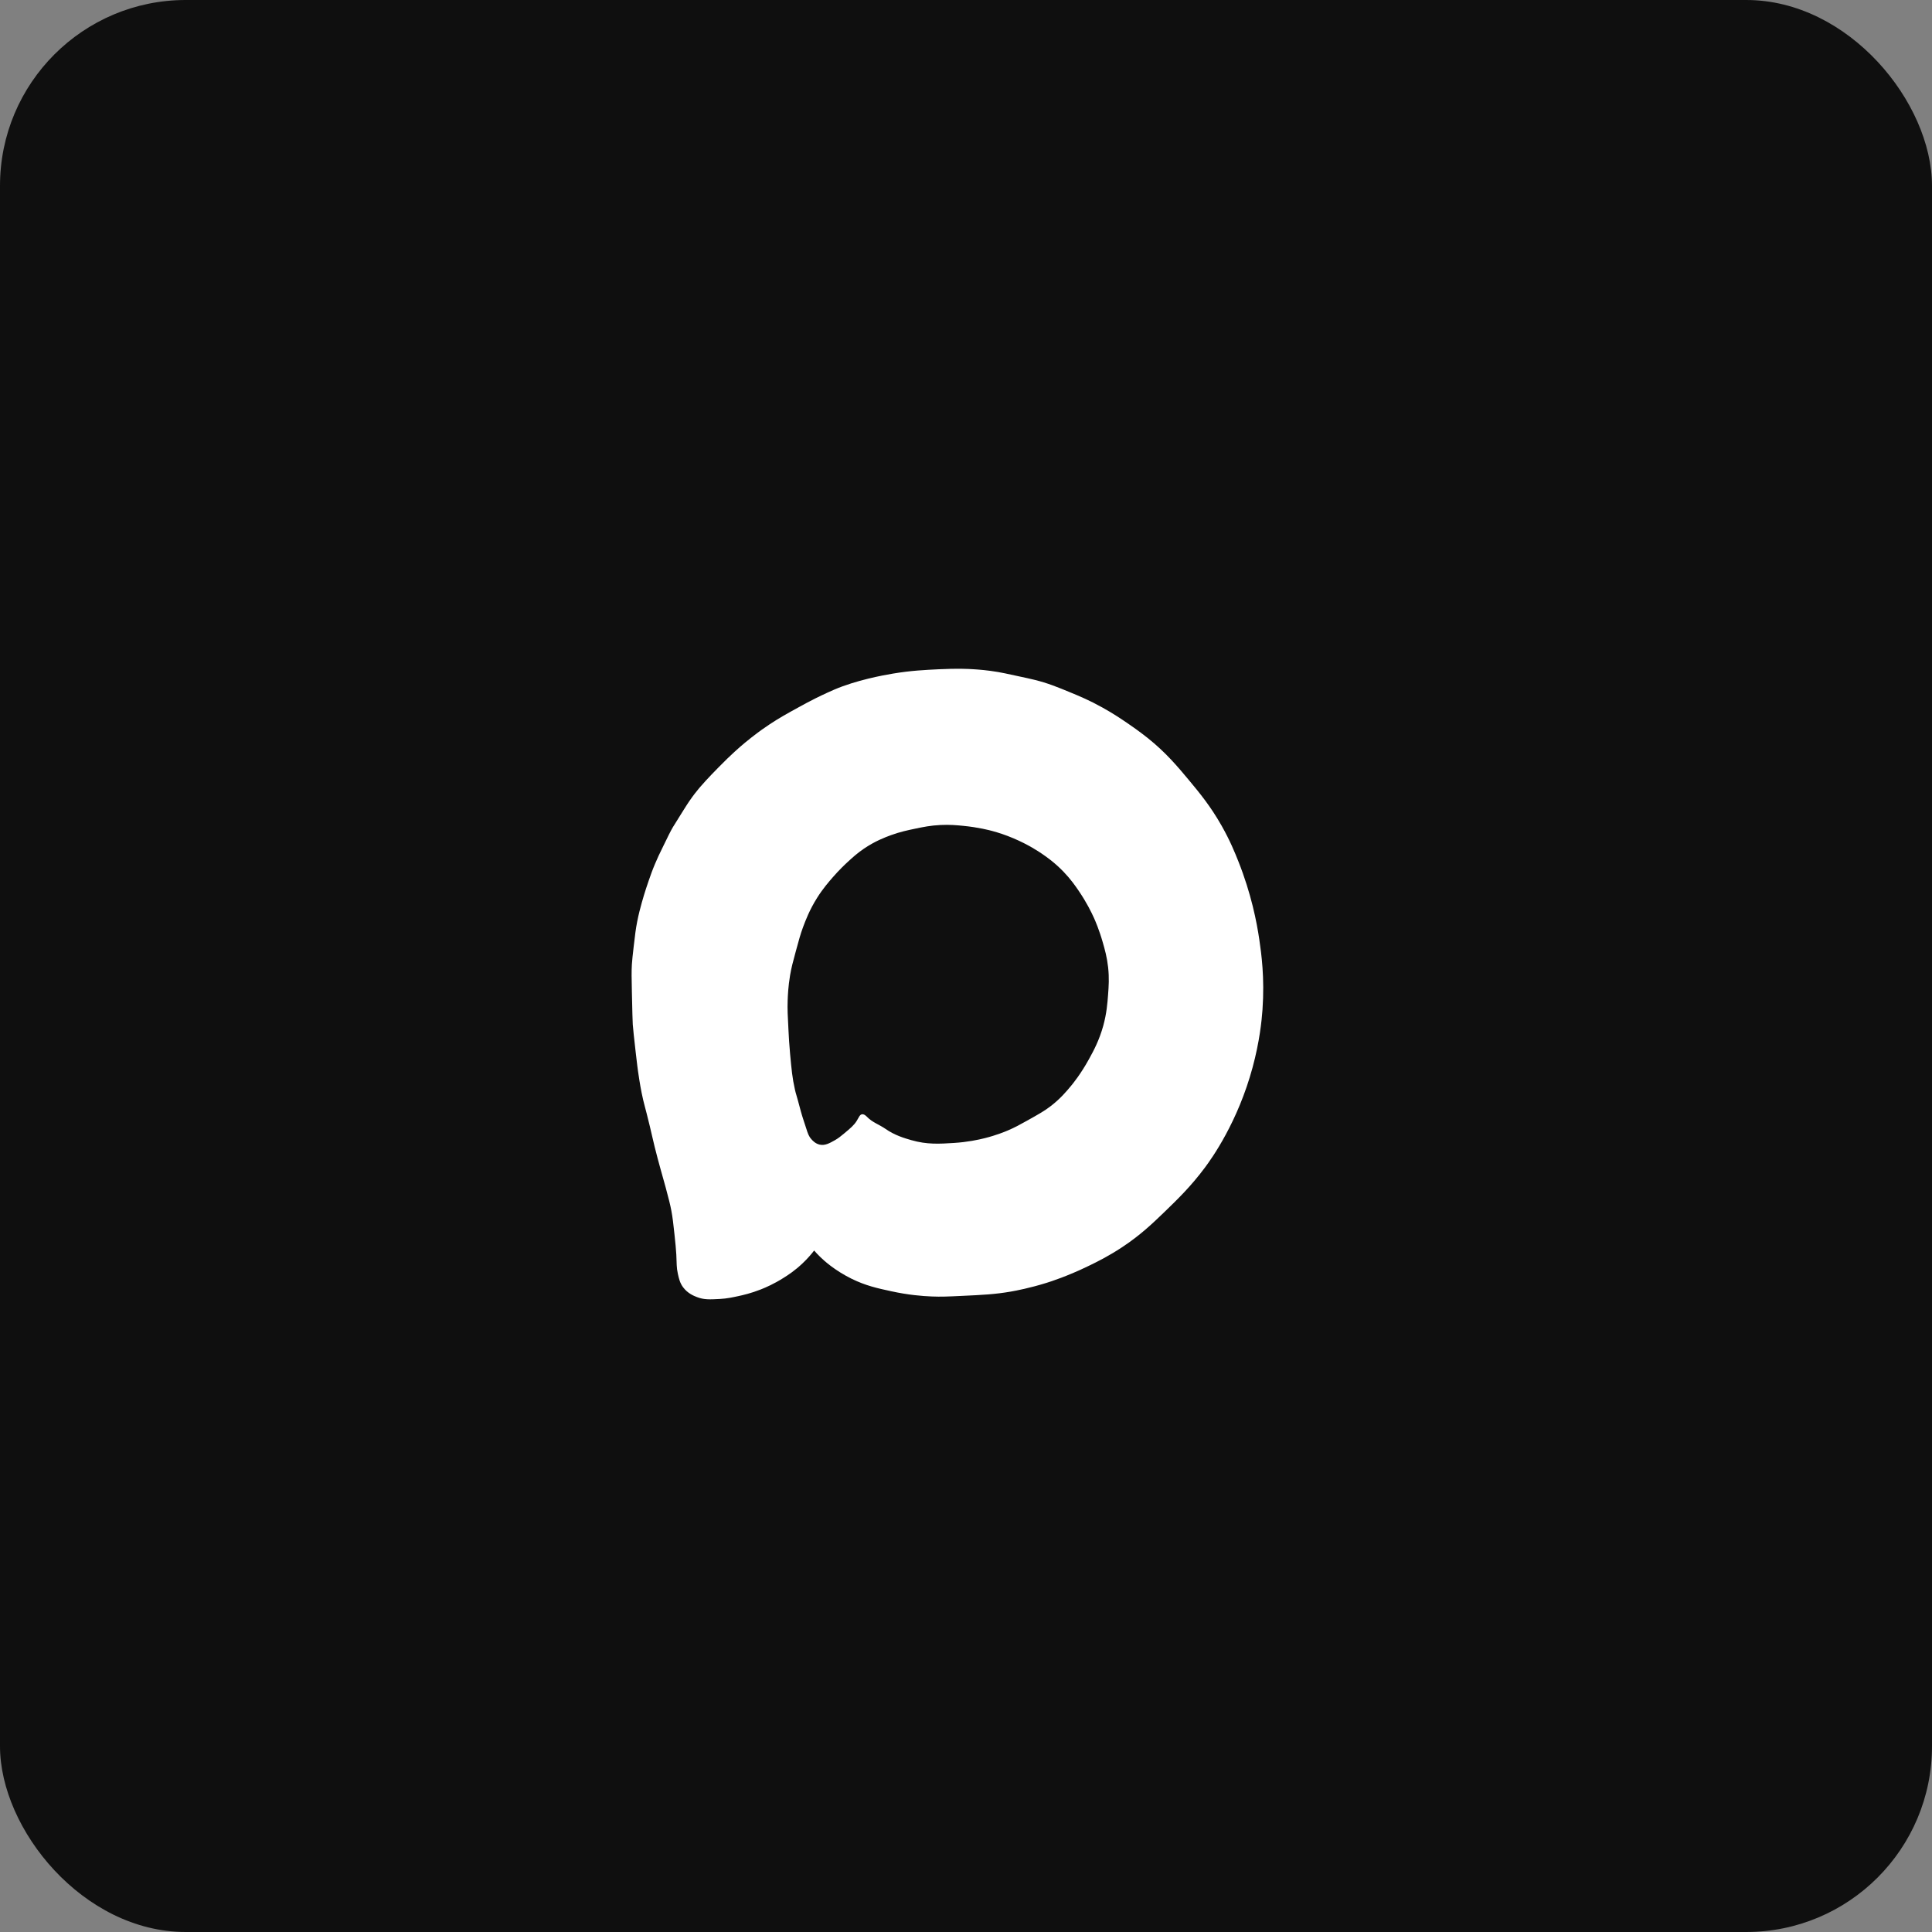
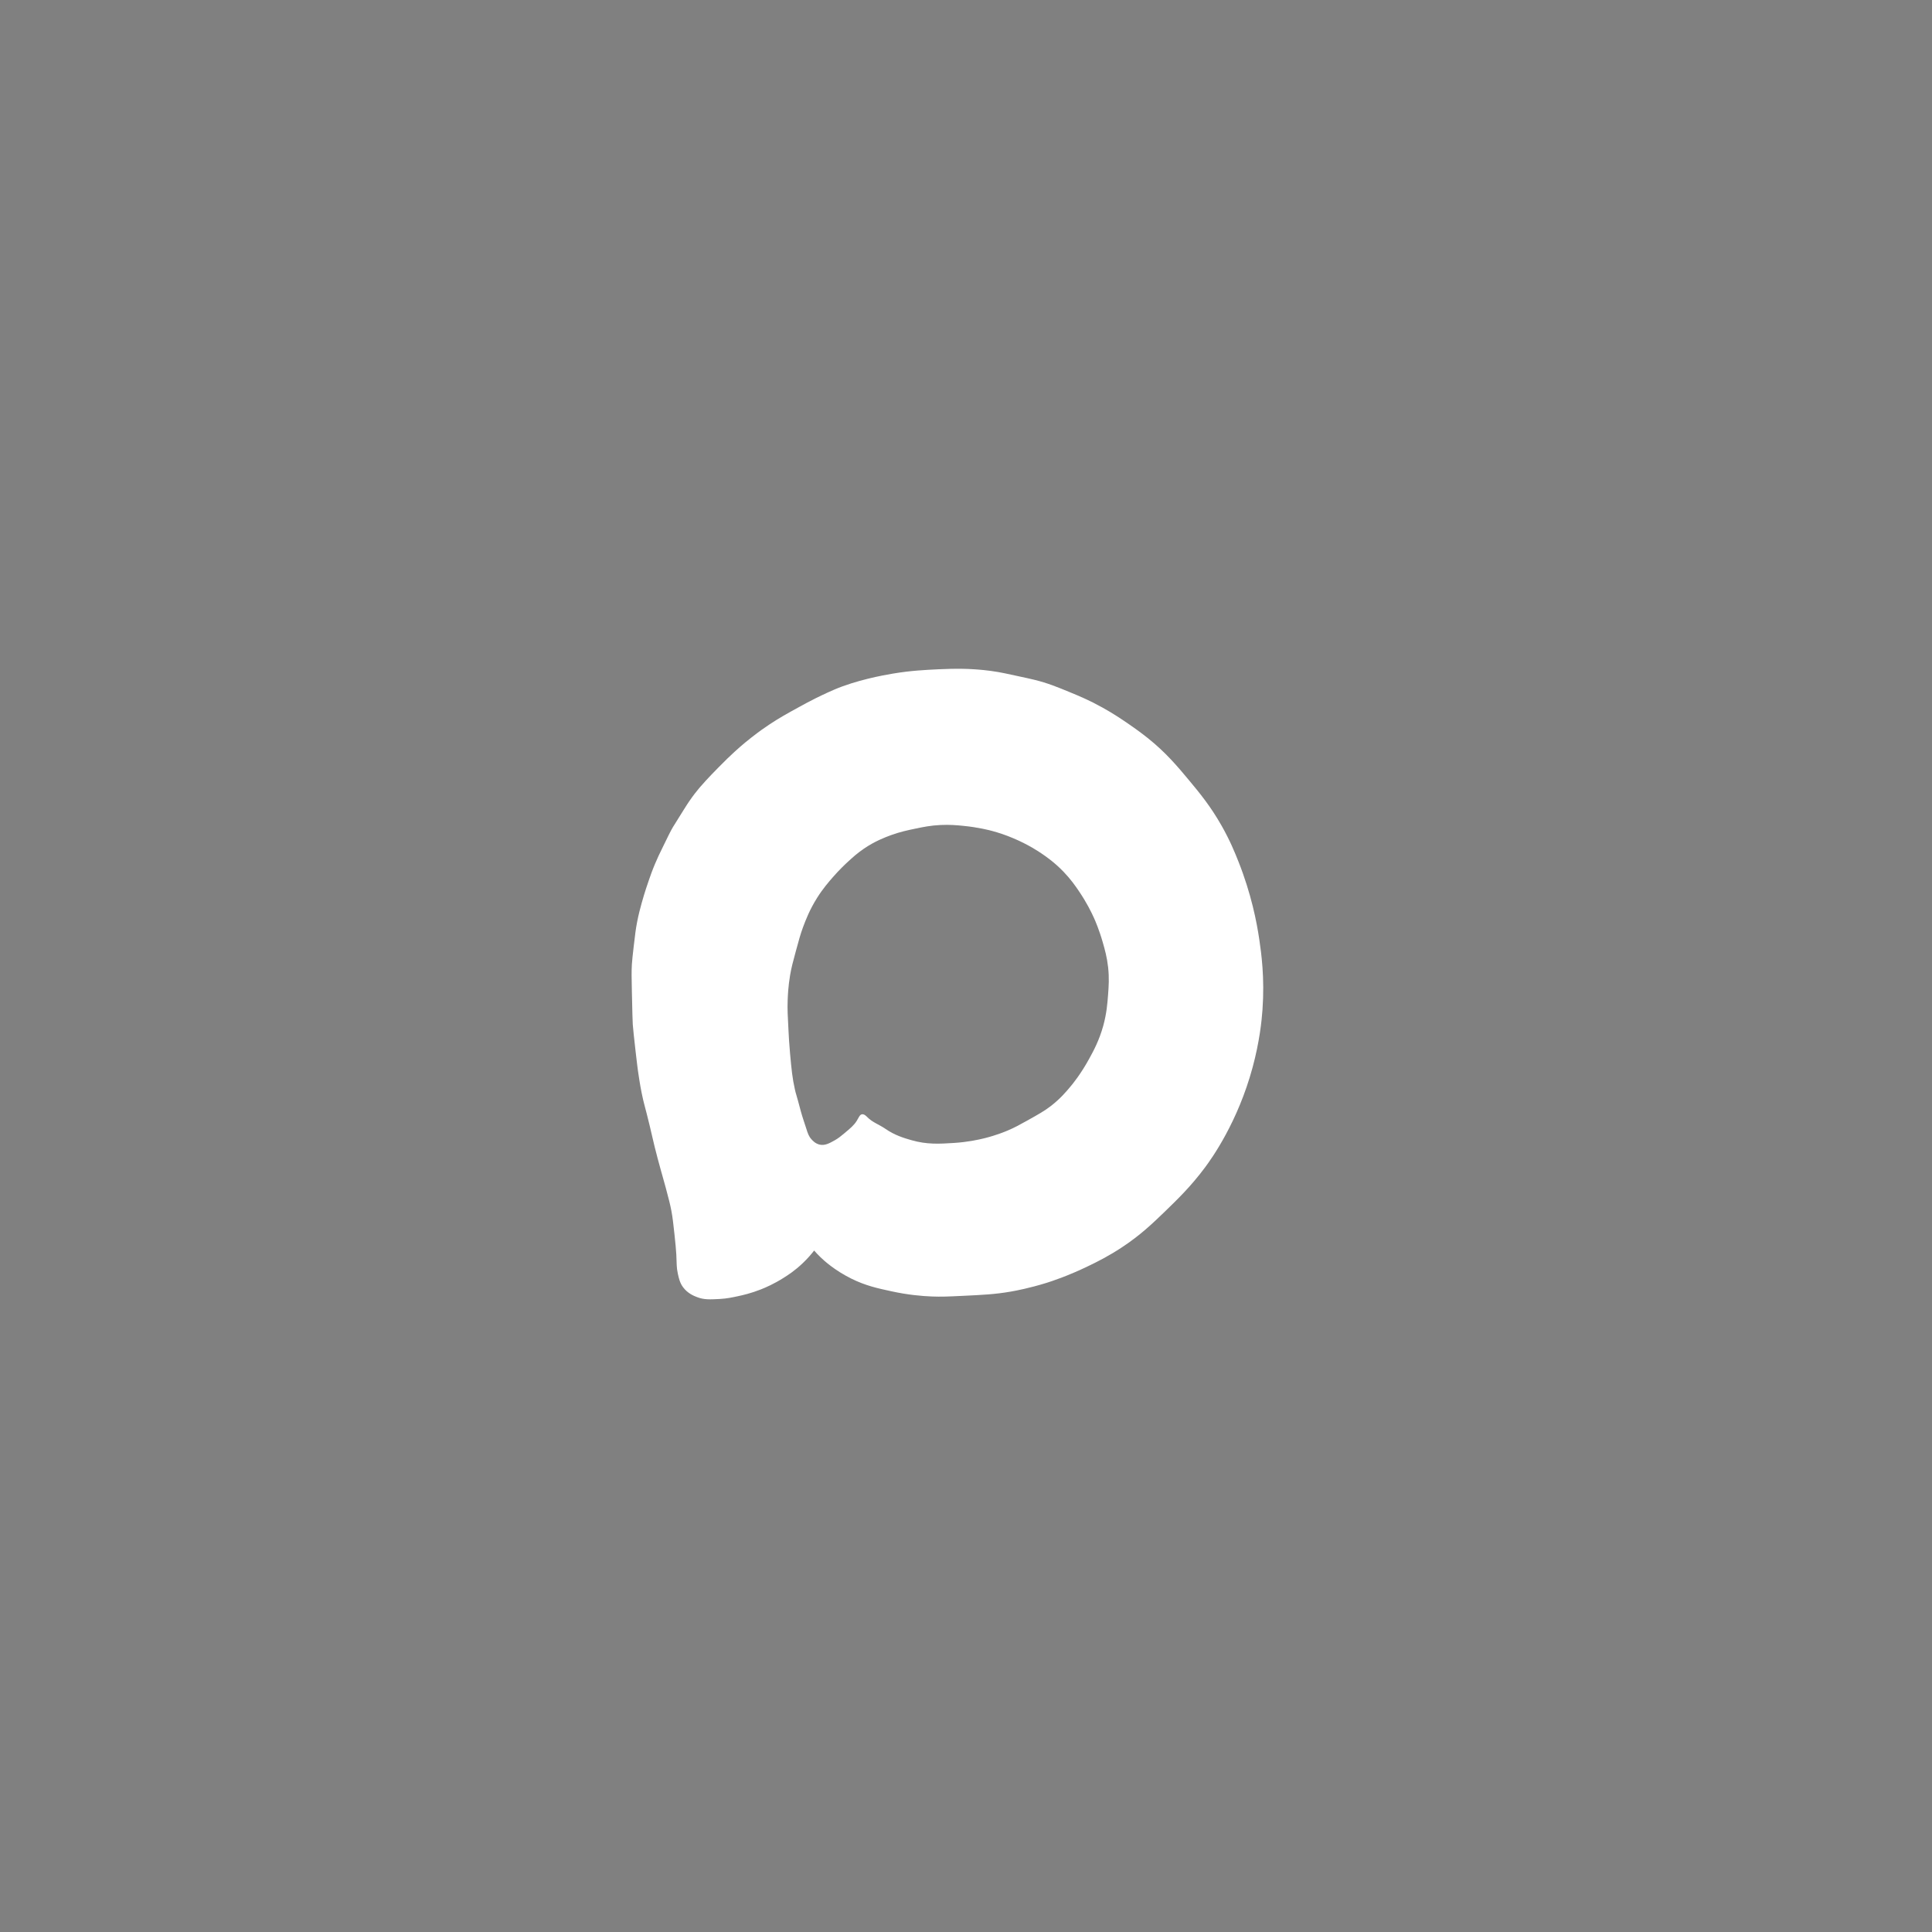
<svg xmlns="http://www.w3.org/2000/svg" width="52" height="52" viewBox="0 0 52 52" fill="none">
  <rect x="0" y="0" width="52" height="52" fill="#808080" stroke="none" />
-   <rect width="52" height="52" rx="5" fill="#0F0F0F" />
  <path d="M33.895 25.292C33.826 24.82 33.678 24.057 33.331 23.184C33.238 22.95 33.109 22.63 32.883 22.23C32.581 21.697 32.29 21.346 32.003 21.001C31.698 20.634 31.376 20.251 30.891 19.864C30.667 19.685 30.42 19.515 30.335 19.457C30.175 19.349 29.96 19.203 29.671 19.043C29.327 18.851 29.053 18.737 28.808 18.636C28.469 18.496 28.202 18.385 27.837 18.296C27.731 18.27 27.592 18.239 27.314 18.18C27.091 18.131 26.979 18.108 26.866 18.088C26.573 18.038 26.345 18.022 26.205 18.013C26.057 18.003 25.769 17.989 25.273 18.013C24.884 18.032 24.521 18.049 24.039 18.129C23.761 18.175 23.047 18.307 22.454 18.561C22.222 18.66 21.953 18.794 21.953 18.794C21.775 18.883 21.646 18.953 21.514 19.026C21.183 19.208 20.973 19.323 20.709 19.499C20.61 19.564 20.436 19.684 20.227 19.848C20.163 19.898 19.985 20.038 19.766 20.239C19.639 20.353 19.54 20.453 19.341 20.652C19.294 20.7 19.037 20.958 18.838 21.19C18.822 21.208 18.811 21.222 18.808 21.226C18.754 21.29 18.659 21.408 18.551 21.566C18.512 21.622 18.489 21.659 18.401 21.798C18.218 22.09 18.127 22.236 18.111 22.263C18.042 22.382 17.979 22.511 17.854 22.769C17.746 22.989 17.693 23.099 17.63 23.251C17.556 23.426 17.51 23.558 17.464 23.691C17.354 24.006 17.287 24.245 17.273 24.297C17.233 24.444 17.19 24.6 17.149 24.811C17.11 25.008 17.093 25.161 17.057 25.467C17.029 25.711 17.015 25.833 17.007 25.957C16.996 26.142 16.999 26.326 17.007 26.687C17.019 27.222 17.025 27.491 17.031 27.572C17.042 27.72 17.064 27.913 17.107 28.297C17.146 28.643 17.165 28.779 17.173 28.837C17.192 28.965 17.221 29.169 17.269 29.411C17.332 29.724 17.355 29.752 17.488 30.305C17.562 30.612 17.558 30.613 17.621 30.87C17.678 31.101 17.728 31.281 17.779 31.467C17.86 31.763 17.864 31.764 17.92 31.973C17.997 32.263 18.036 32.408 18.07 32.587C18.106 32.78 18.121 32.926 18.153 33.218C18.18 33.477 18.194 33.606 18.203 33.766C18.216 34.025 18.206 34.107 18.244 34.281C18.275 34.419 18.299 34.529 18.385 34.646C18.508 34.812 18.674 34.879 18.759 34.911C18.948 34.985 19.103 34.976 19.373 34.962C19.573 34.951 19.721 34.917 19.863 34.887C19.993 34.859 20.208 34.811 20.478 34.705C20.615 34.651 20.834 34.555 21.083 34.398C21.2 34.325 21.391 34.203 21.605 33.999C21.739 33.872 21.84 33.752 21.913 33.658C21.953 33.705 22.012 33.769 22.087 33.841C22.177 33.928 22.459 34.189 22.917 34.416C23.299 34.604 23.608 34.672 23.988 34.754C24.439 34.853 24.82 34.885 25.083 34.895C25.327 34.905 25.514 34.897 25.888 34.879C26.463 34.852 26.779 34.837 27.208 34.763C27.354 34.737 27.712 34.67 28.162 34.53C28.278 34.494 28.73 34.35 29.299 34.073C29.515 33.969 29.831 33.814 30.204 33.567C30.694 33.243 31.013 32.937 31.341 32.621C31.691 32.282 32.055 31.931 32.436 31.418C32.615 31.177 33.316 30.202 33.714 28.728C33.901 28.038 33.959 27.474 33.98 27.177C34.041 26.314 33.949 25.66 33.895 25.292ZM29.824 26.772C29.806 27.009 29.786 27.274 29.694 27.61C29.585 28.002 29.436 28.278 29.313 28.501C29.091 28.906 28.873 29.172 28.824 29.23C28.698 29.382 28.541 29.568 28.291 29.763C28.116 29.899 27.957 29.988 27.638 30.166C27.429 30.282 27.308 30.349 27.127 30.426C27.059 30.455 26.828 30.552 26.508 30.633C26.333 30.677 26.041 30.74 25.67 30.763C25.291 30.787 24.949 30.809 24.528 30.687C24.344 30.634 24.084 30.559 23.832 30.383C23.673 30.272 23.477 30.207 23.343 30.067C23.318 30.042 23.263 29.983 23.201 29.991C23.139 30.001 23.117 30.073 23.06 30.166C22.985 30.287 22.894 30.362 22.712 30.514C22.627 30.584 22.567 30.634 22.473 30.688C22.329 30.769 22.203 30.841 22.059 30.807C21.947 30.781 21.875 30.703 21.842 30.666C21.766 30.583 21.74 30.499 21.7 30.372C21.672 30.284 21.591 30.047 21.559 29.927C21.415 29.384 21.427 29.466 21.396 29.328C21.325 29.015 21.304 28.784 21.265 28.361C21.242 28.108 21.232 27.922 21.222 27.73C21.202 27.352 21.191 27.163 21.2 26.925C21.205 26.786 21.215 26.552 21.265 26.251C21.301 26.041 21.34 25.895 21.418 25.609C21.501 25.302 21.543 25.148 21.613 24.957C21.684 24.768 21.789 24.488 21.994 24.163C22.151 23.914 22.302 23.742 22.418 23.608C22.596 23.404 22.75 23.26 22.821 23.195C22.946 23.08 23.069 22.968 23.245 22.847C23.552 22.637 23.826 22.535 23.984 22.477C24.231 22.388 24.421 22.348 24.637 22.303C24.847 22.259 25.044 22.218 25.311 22.205C25.56 22.193 25.747 22.21 25.92 22.227C26.336 22.267 26.638 22.347 26.714 22.368C26.873 22.411 27.066 22.473 27.279 22.564C27.672 22.73 27.946 22.912 28.041 22.977C28.173 23.067 28.389 23.218 28.628 23.466C28.822 23.669 28.943 23.843 29.041 23.988C29.247 24.291 29.375 24.553 29.444 24.706C29.475 24.775 29.585 25.024 29.683 25.37C29.737 25.558 29.794 25.759 29.825 26.033C29.857 26.326 29.841 26.549 29.824 26.772Z" fill="white" />
</svg>